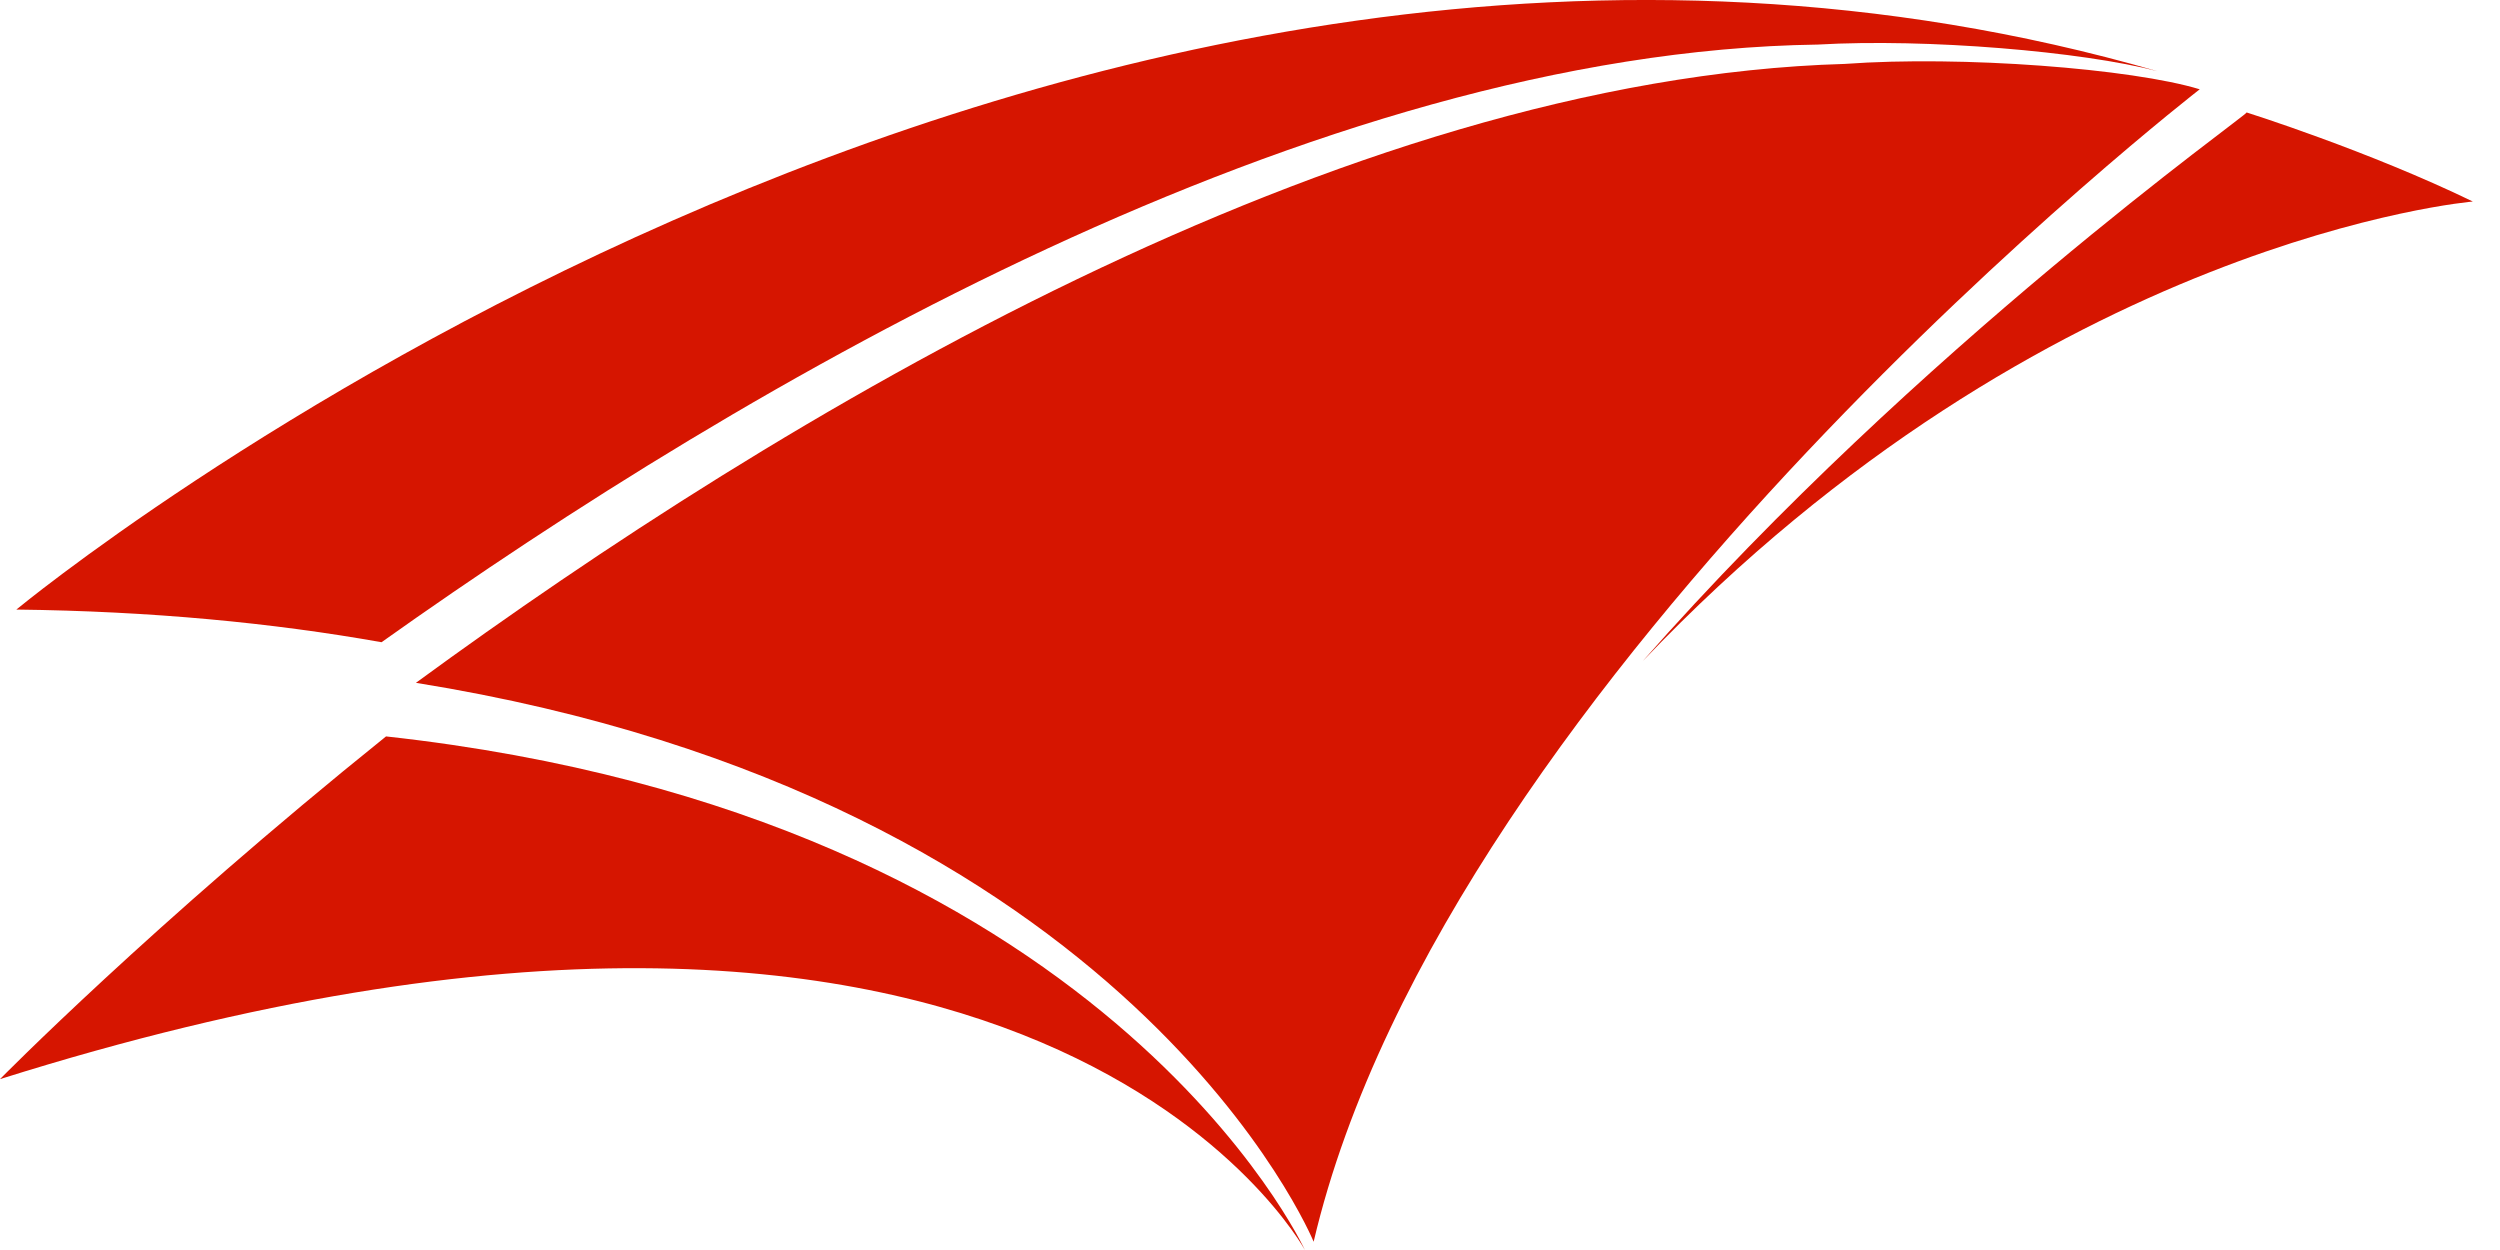
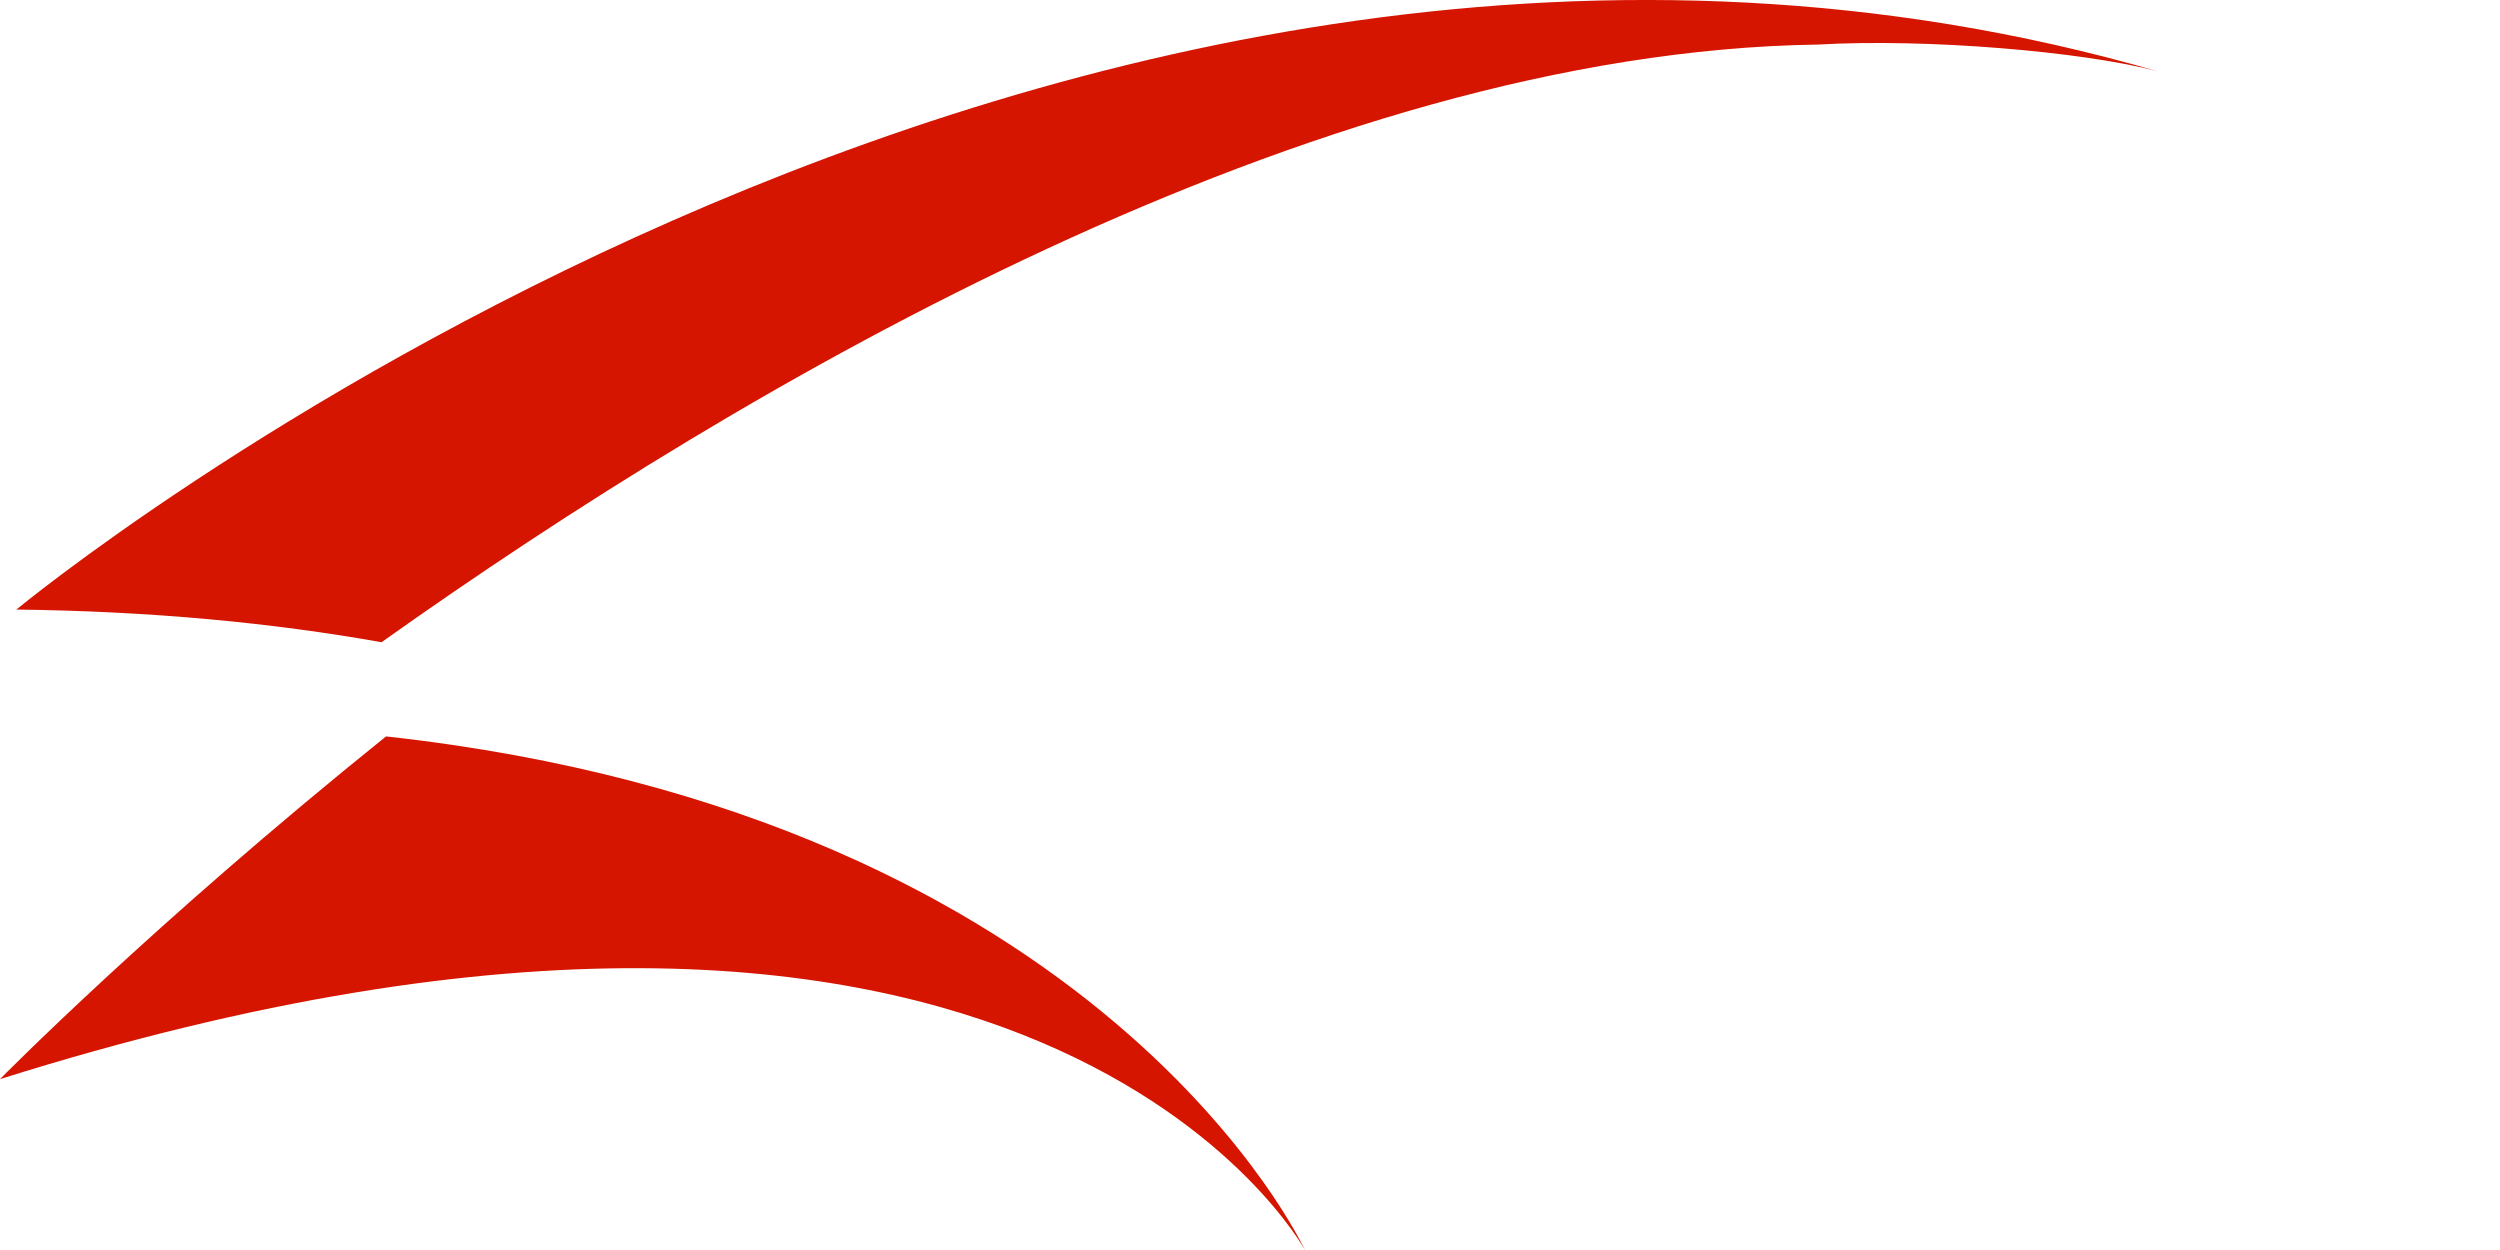
<svg xmlns="http://www.w3.org/2000/svg" width="46" height="23" viewBox="0 0 46 23" fill="none">
  <g clip-path="url(#clip0_871_22510)">
    <path d="M7.103 13.55C2.78 17.026 0 19.856 0 19.856C19.064 13.853 24.01 23 24.01 23C24.01 23 20.347 15.008 7.103 13.55Z" fill="#D61500" />
-     <path d="M40.475 1.643C39.233 1.264 36.1 1.019 33.944 1.176C24.654 1.445 14.34 7.669 7.653 12.564C20.825 14.681 24.171 22.848 24.171 22.848C26.628 12.377 40.475 1.643 40.475 1.643Z" fill="#D61500" />
    <path d="M0.301 11.216C2.785 11.245 5.019 11.461 7.02 11.817C13.769 7.022 24.155 0.955 33.446 0.82C35.462 0.704 38.319 0.949 39.696 1.31C19.355 -4.564 0.301 11.216 0.301 11.216Z" fill="#D61500" />
-     <path d="M41.338 2.069C41.395 2.087 35.332 6.368 30.224 12.167C37.649 4.373 45.5 3.708 45.5 3.708C43.578 2.775 41.338 2.069 41.338 2.069Z" fill="#D61500" />
  </g>
  <defs>
    <clipPath id="clip0_871_22510">
      <rect width="45.5" height="23" fill="white" />
    </clipPath>
  </defs>
</svg>